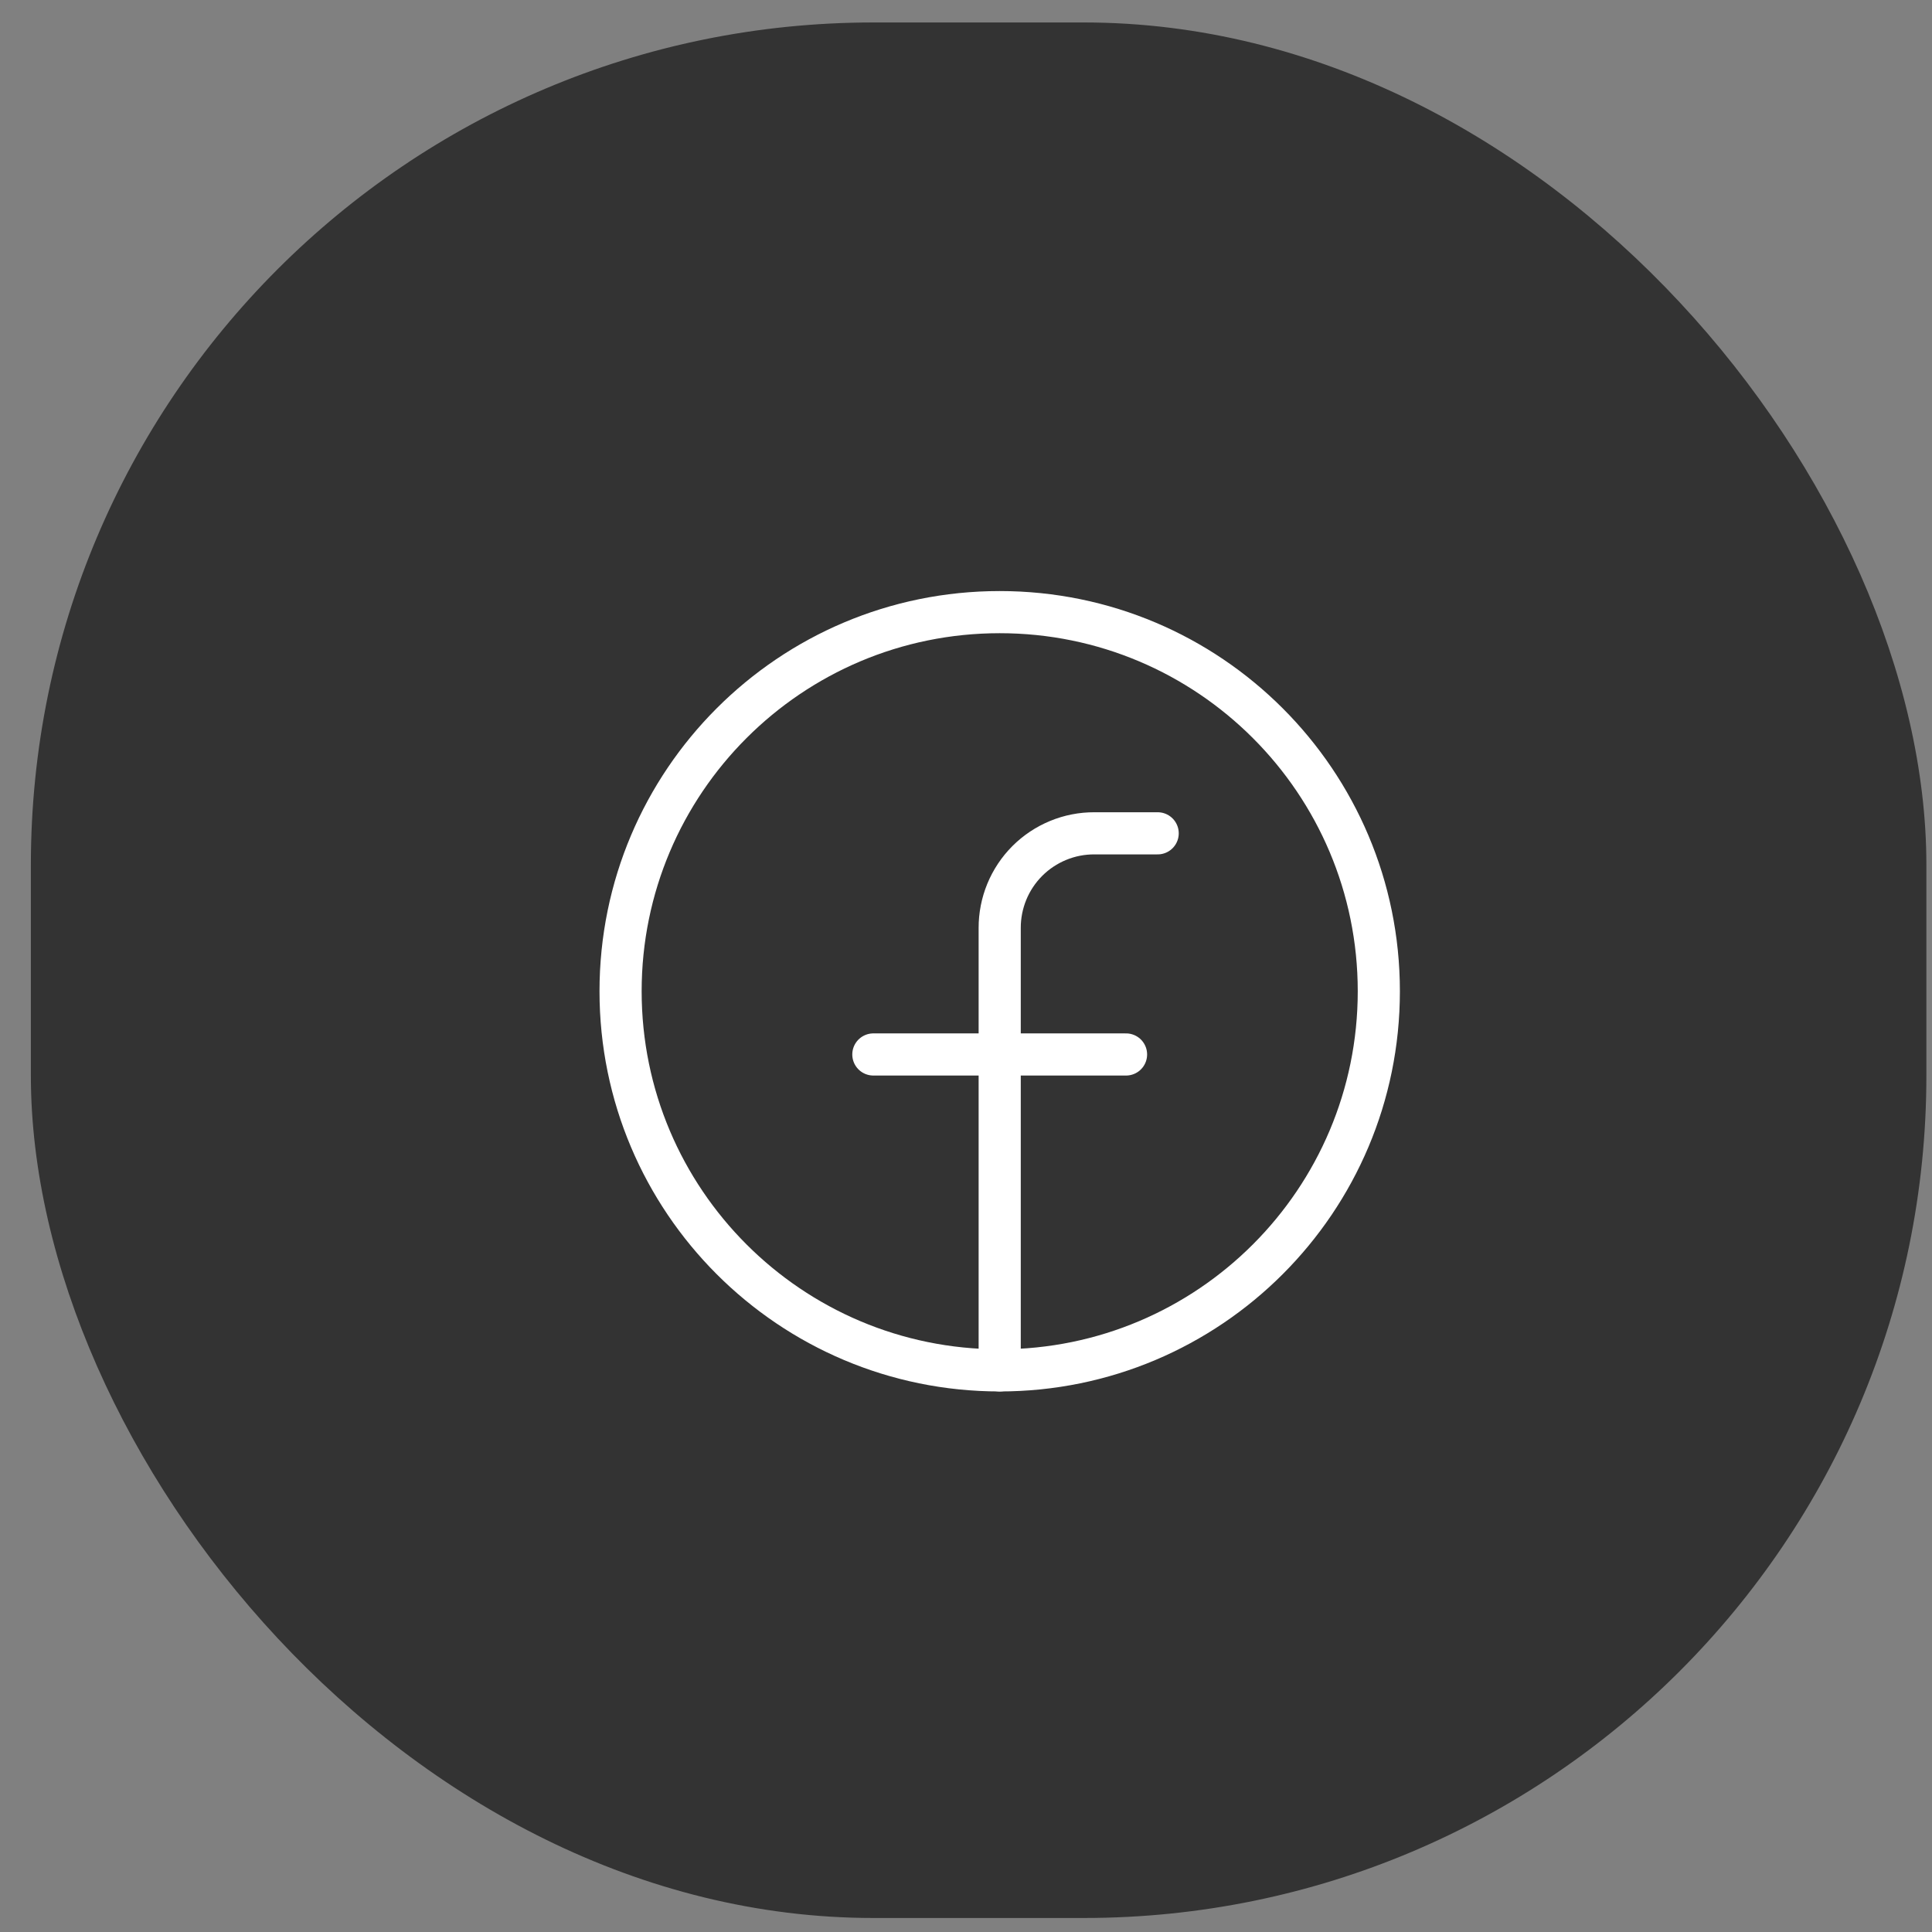
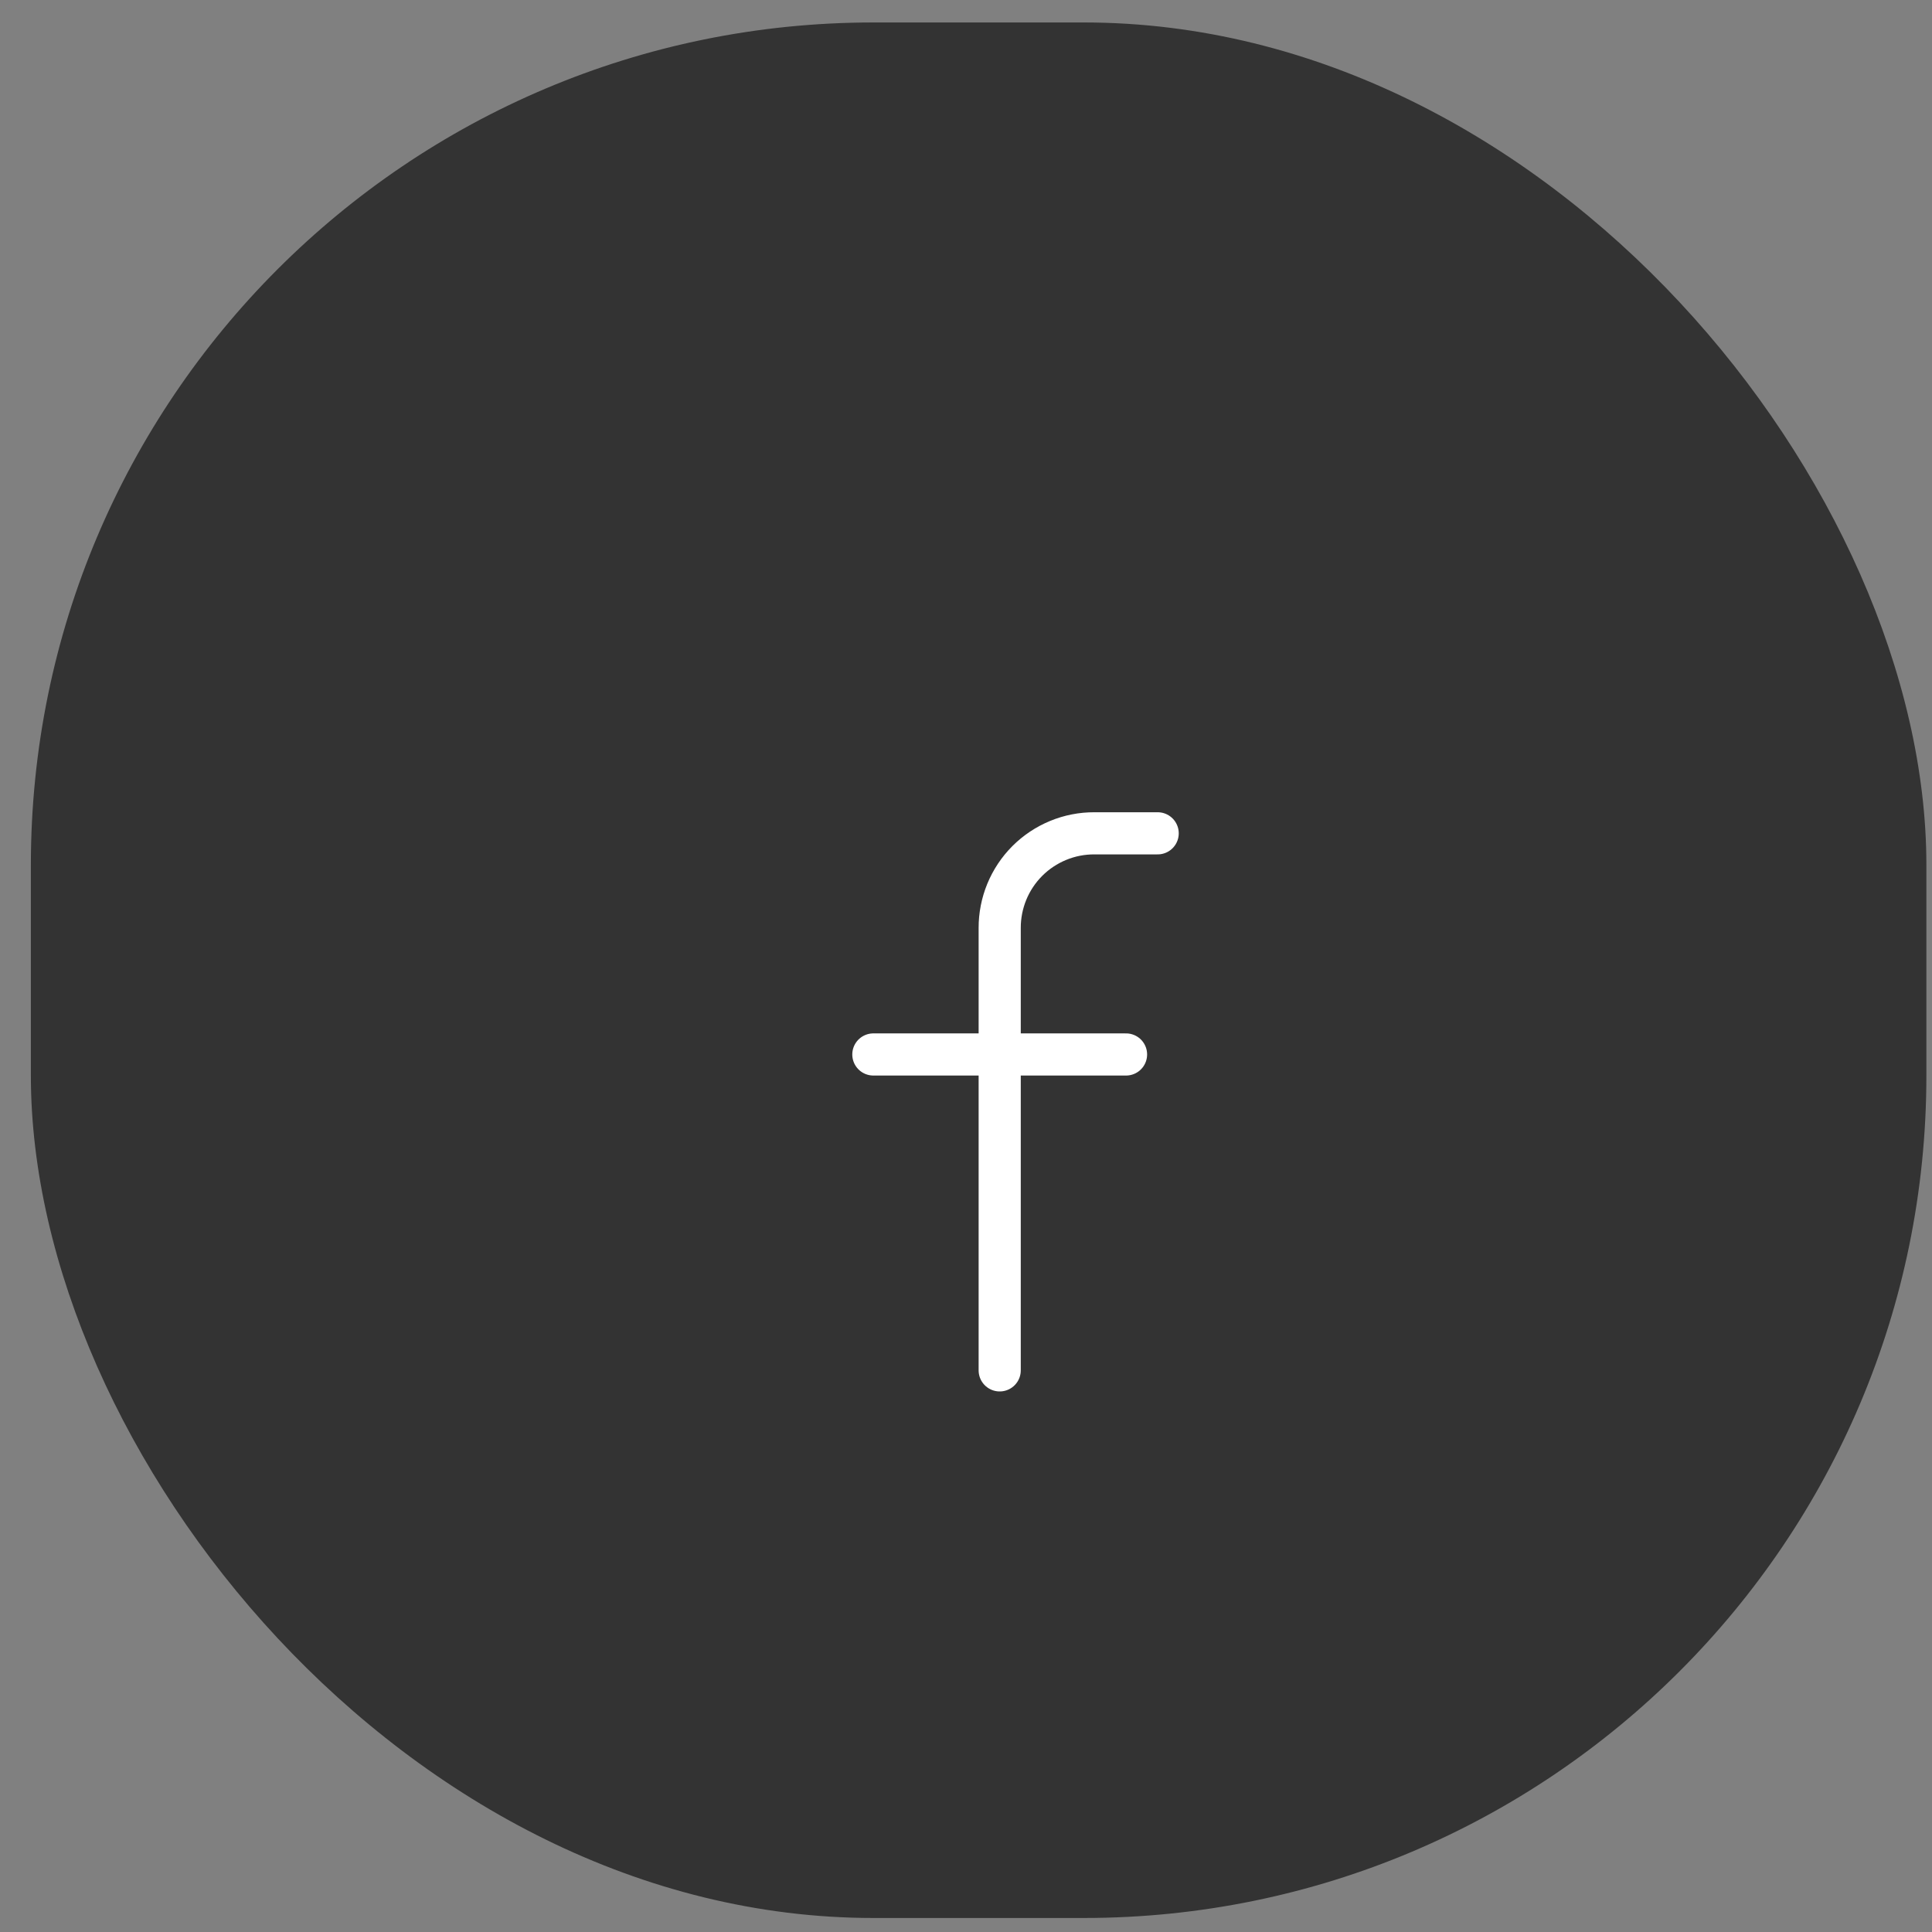
<svg xmlns="http://www.w3.org/2000/svg" width="43" height="43" viewBox="0 0 43 43" fill="none">
  <rect x="0" y="0" width="43" height="43" fill="#808080" stroke="none" />
  <rect x="0.687" y="0.5" width="42.188" height="42.188" rx="18.75" fill="#333333" />
-   <path d="M22.25 30.5C26.91 30.5 30.688 26.722 30.688 22.062C30.688 17.402 26.91 13.624 22.25 13.624C17.59 13.624 13.812 17.402 13.812 22.062C13.812 26.722 17.59 30.5 22.25 30.5Z" stroke="white" stroke-width="0.938" stroke-linecap="round" stroke-linejoin="round" />
  <path d="M25.766 18.547H24.359C24.082 18.546 23.807 18.599 23.551 18.705C23.294 18.811 23.061 18.966 22.865 19.162C22.669 19.358 22.514 19.591 22.408 19.848C22.303 20.104 22.249 20.379 22.25 20.656V30.5" stroke="white" stroke-width="0.938" stroke-linecap="round" stroke-linejoin="round" />
  <path d="M19.438 23.469H25.062" stroke="white" stroke-width="0.938" stroke-linecap="round" stroke-linejoin="round" />
</svg>